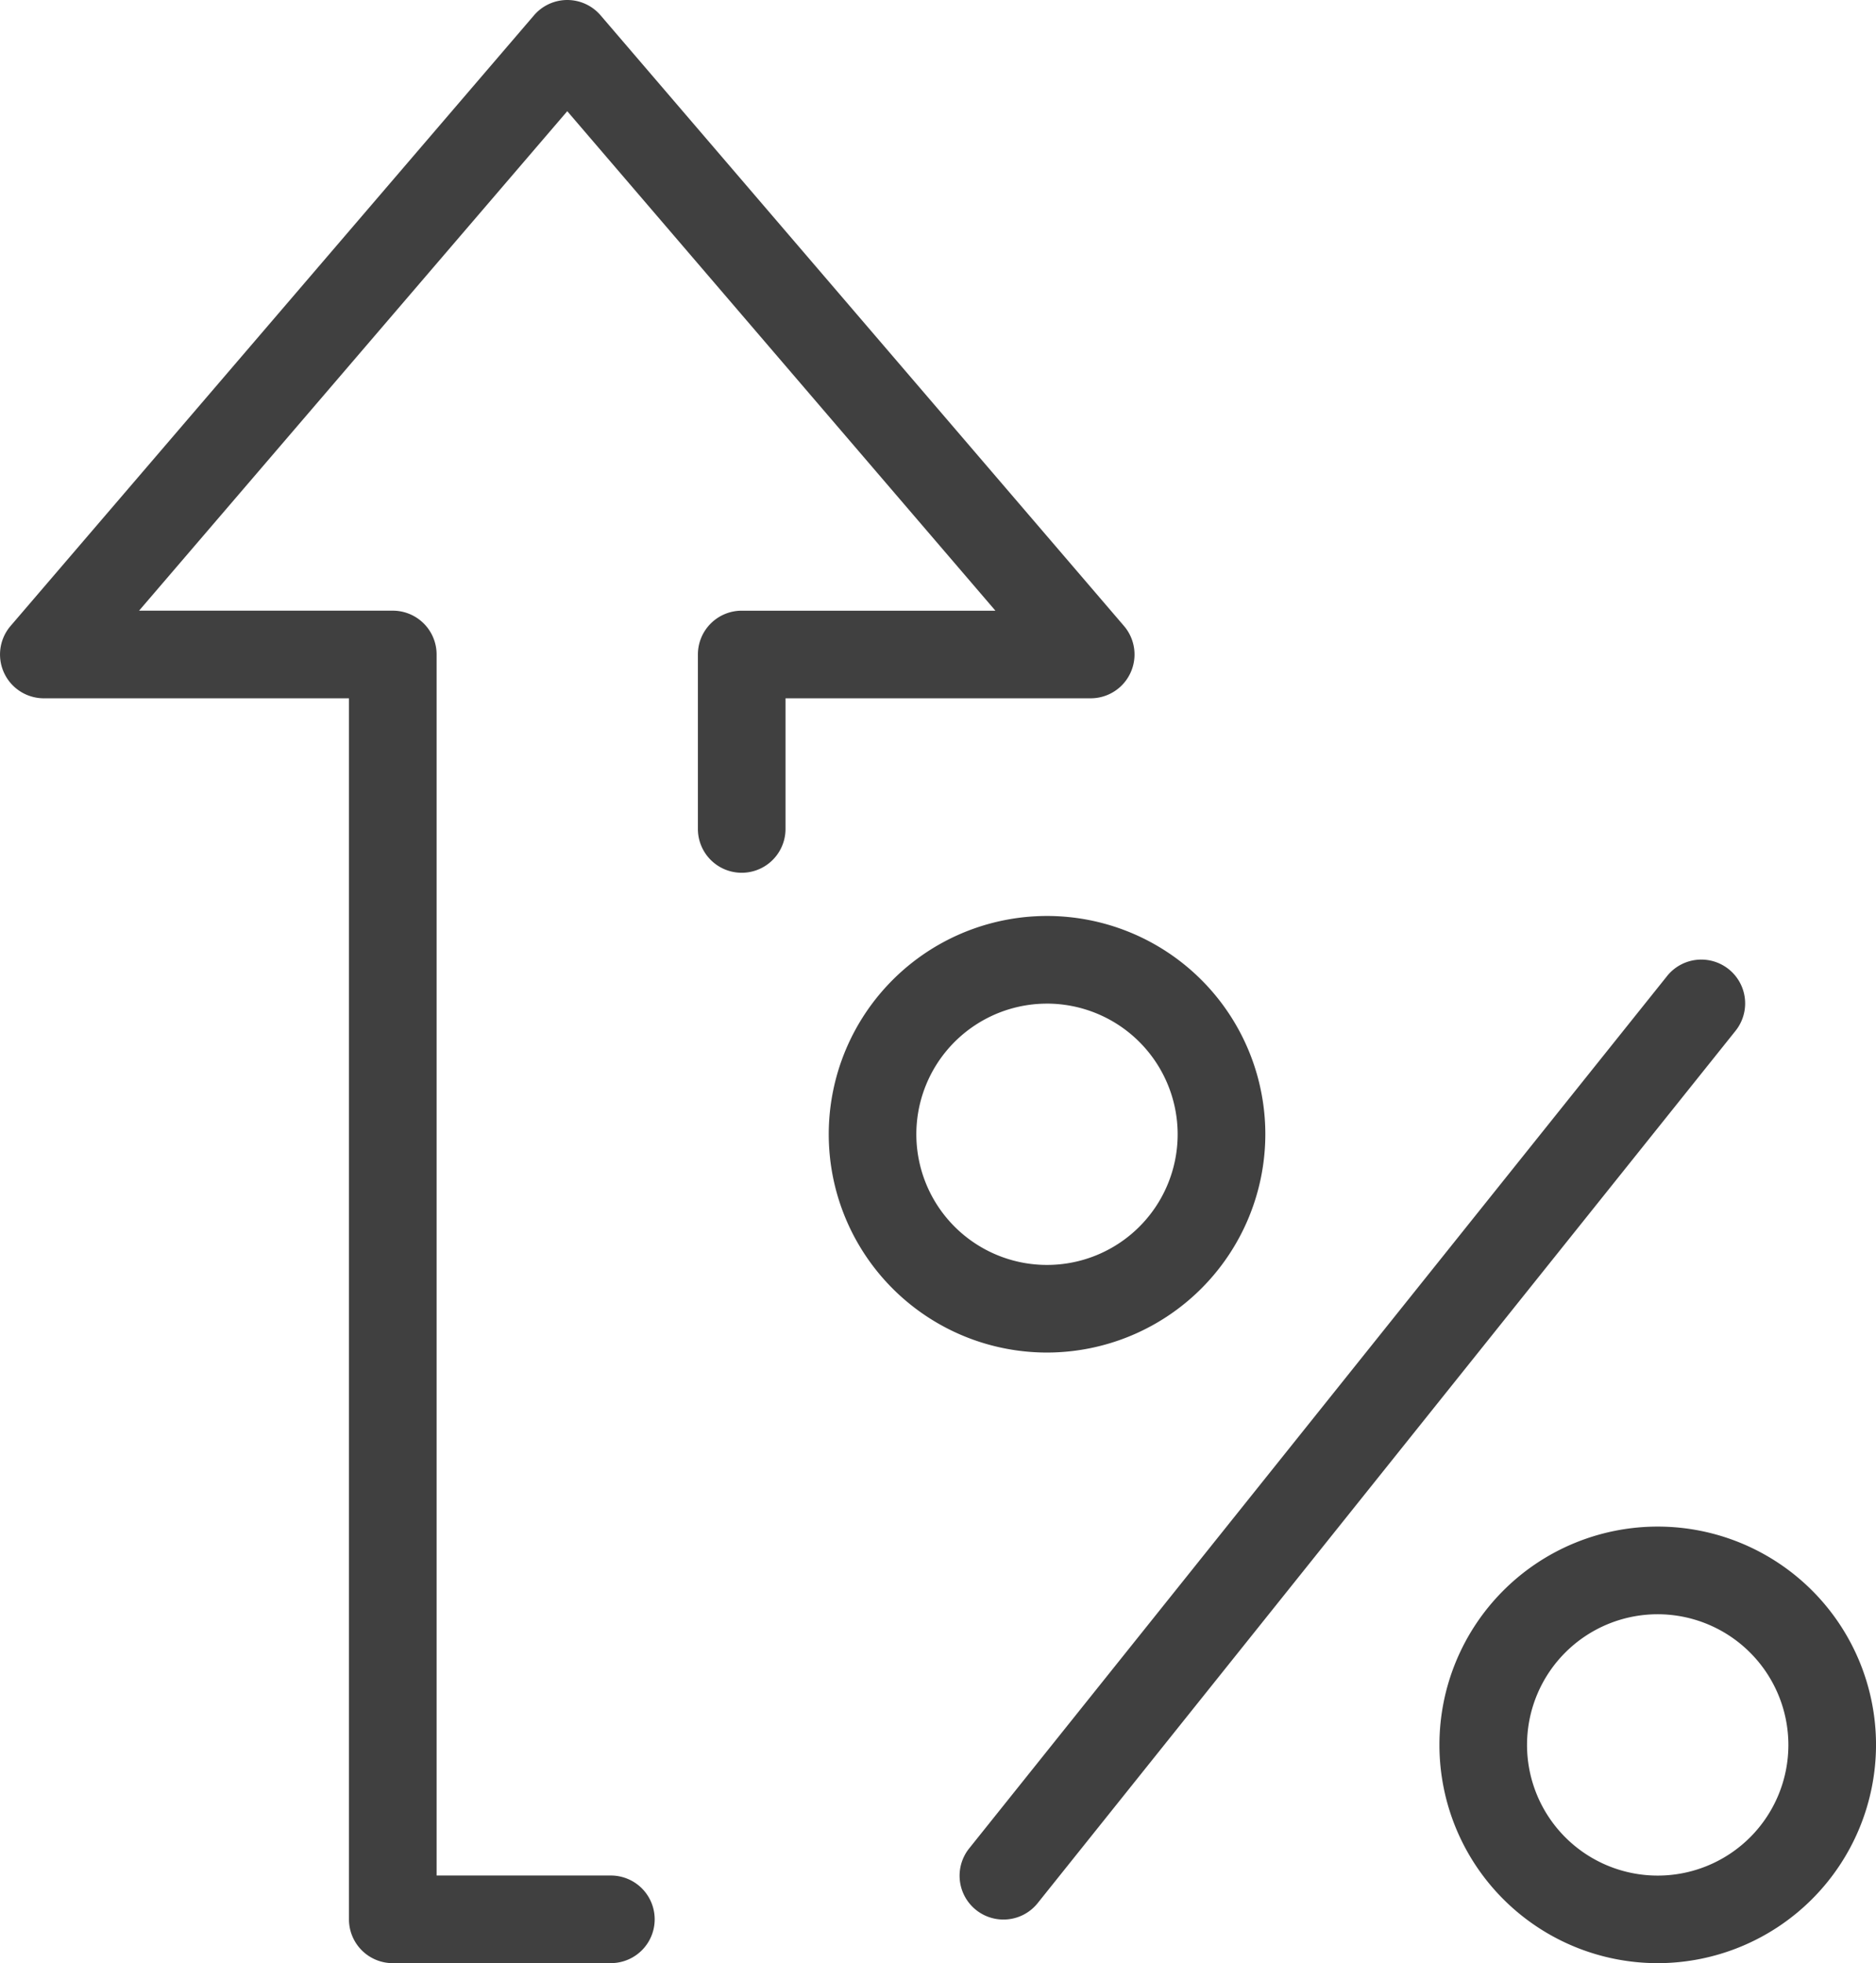
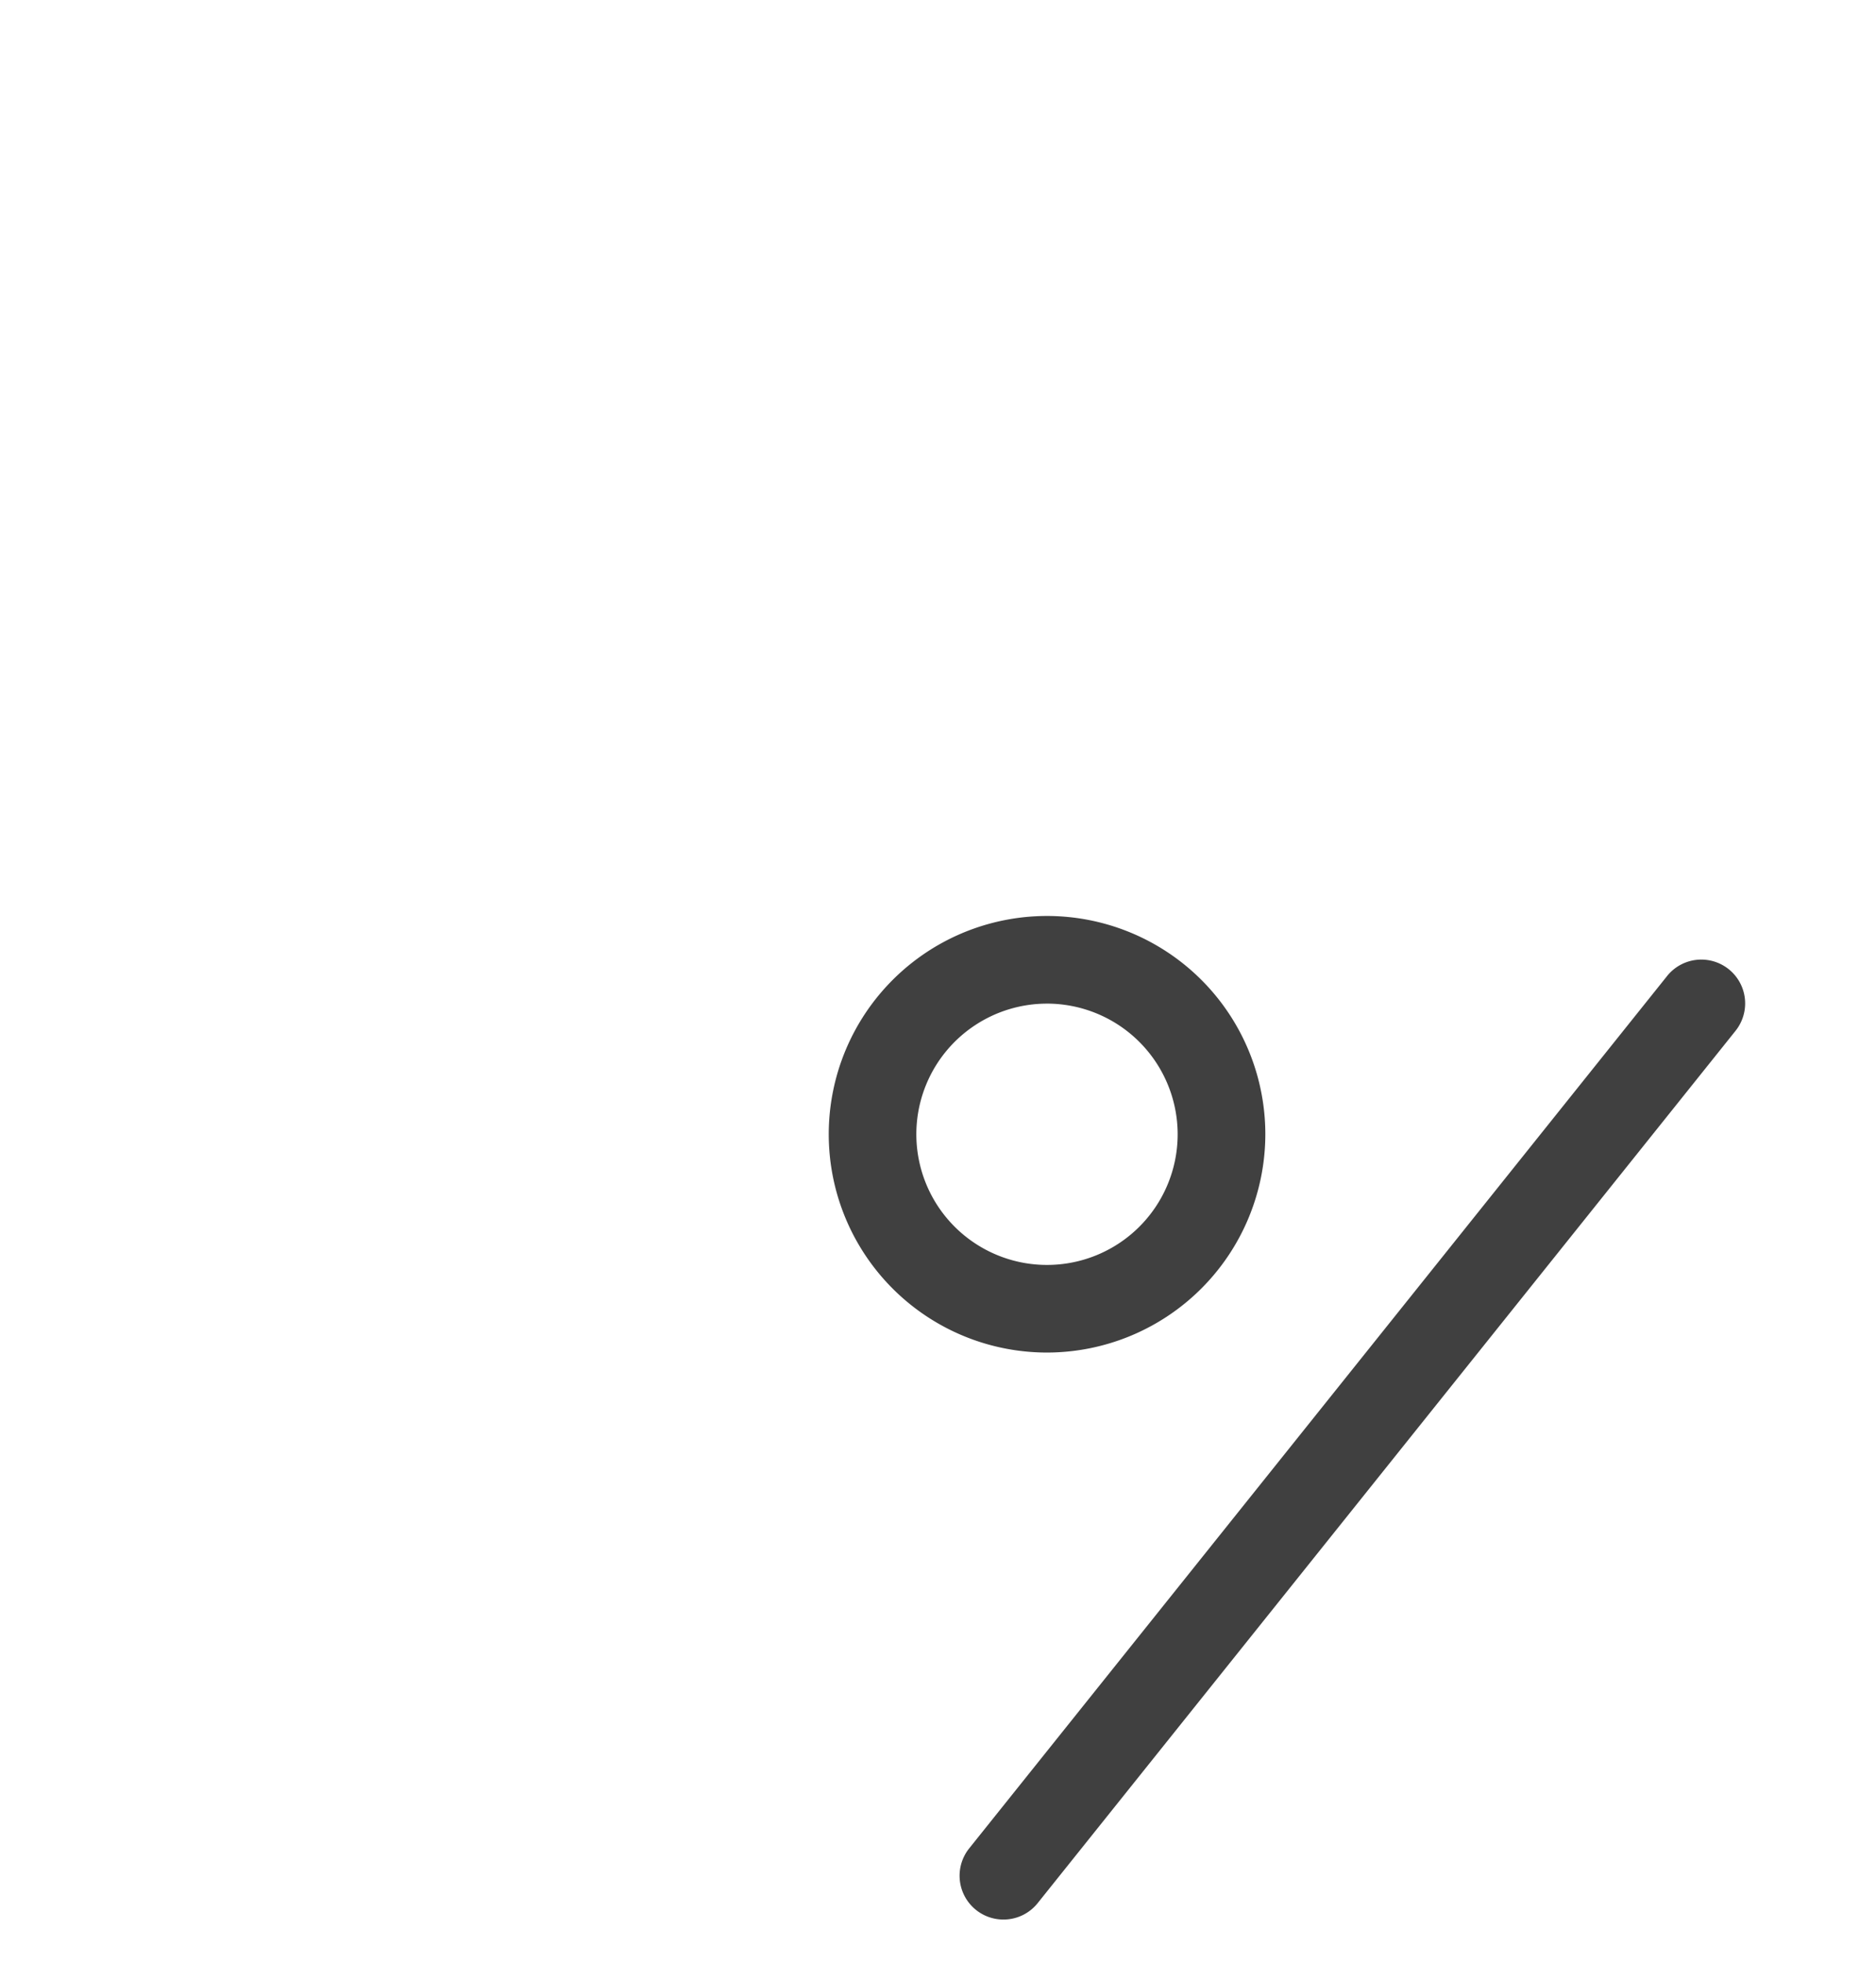
<svg xmlns="http://www.w3.org/2000/svg" id="Layer_1" data-name="Layer 1" viewBox="0 0 978.51 1024">
  <defs>
    <style>.cls-1{fill:#404040;}</style>
  </defs>
  <g id="conversion">
    <g id="rate-up">
-       <path class="cls-1" d="M341.37,1024H227.61a22.85,22.85,0,0,1-22.85-22.85V364.24H45.6a22.86,22.86,0,0,1-17.35-37.73L301.27,8a22.88,22.88,0,0,1,17.35-8h0A22.9,22.9,0,0,1,336,8L609,326.51a22.86,22.86,0,0,1-17.35,37.73H432.46v68.15a22.85,22.85,0,0,1-45.7,0v-91a22.85,22.85,0,0,1,22.85-22.85H541.94L318.62,58,95.28,318.53H227.61a22.85,22.85,0,0,1,22.86,22.85v636.9h90.9a22.85,22.85,0,0,1,0,45.7Z" transform="translate(-22.74)" />
      <path class="cls-1" d="M568.88,705.5A113.86,113.86,0,1,1,682.73,591.64,114,114,0,0,1,568.88,705.5Zm0-182A68.15,68.15,0,1,0,637,591.64,68.22,68.22,0,0,0,568.88,523.49Z" transform="translate(-22.74)" />
-       <path class="cls-1" d="M887.39,1024a113.86,113.86,0,1,1,113.87-113.85A114,114,0,0,1,887.39,1024Zm0-182a68.16,68.16,0,1,0,68.16,68.17A68.24,68.24,0,0,0,887.39,842Z" transform="translate(-22.74)" />
      <path class="cls-1" d="M546.1,1001.25a22.85,22.85,0,0,1-17.83-37.13l364-455A22.86,22.86,0,0,1,928,537.66l-364,455A22.8,22.8,0,0,1,546.1,1001.25Z" transform="translate(-22.74)" />
    </g>
  </g>
</svg>